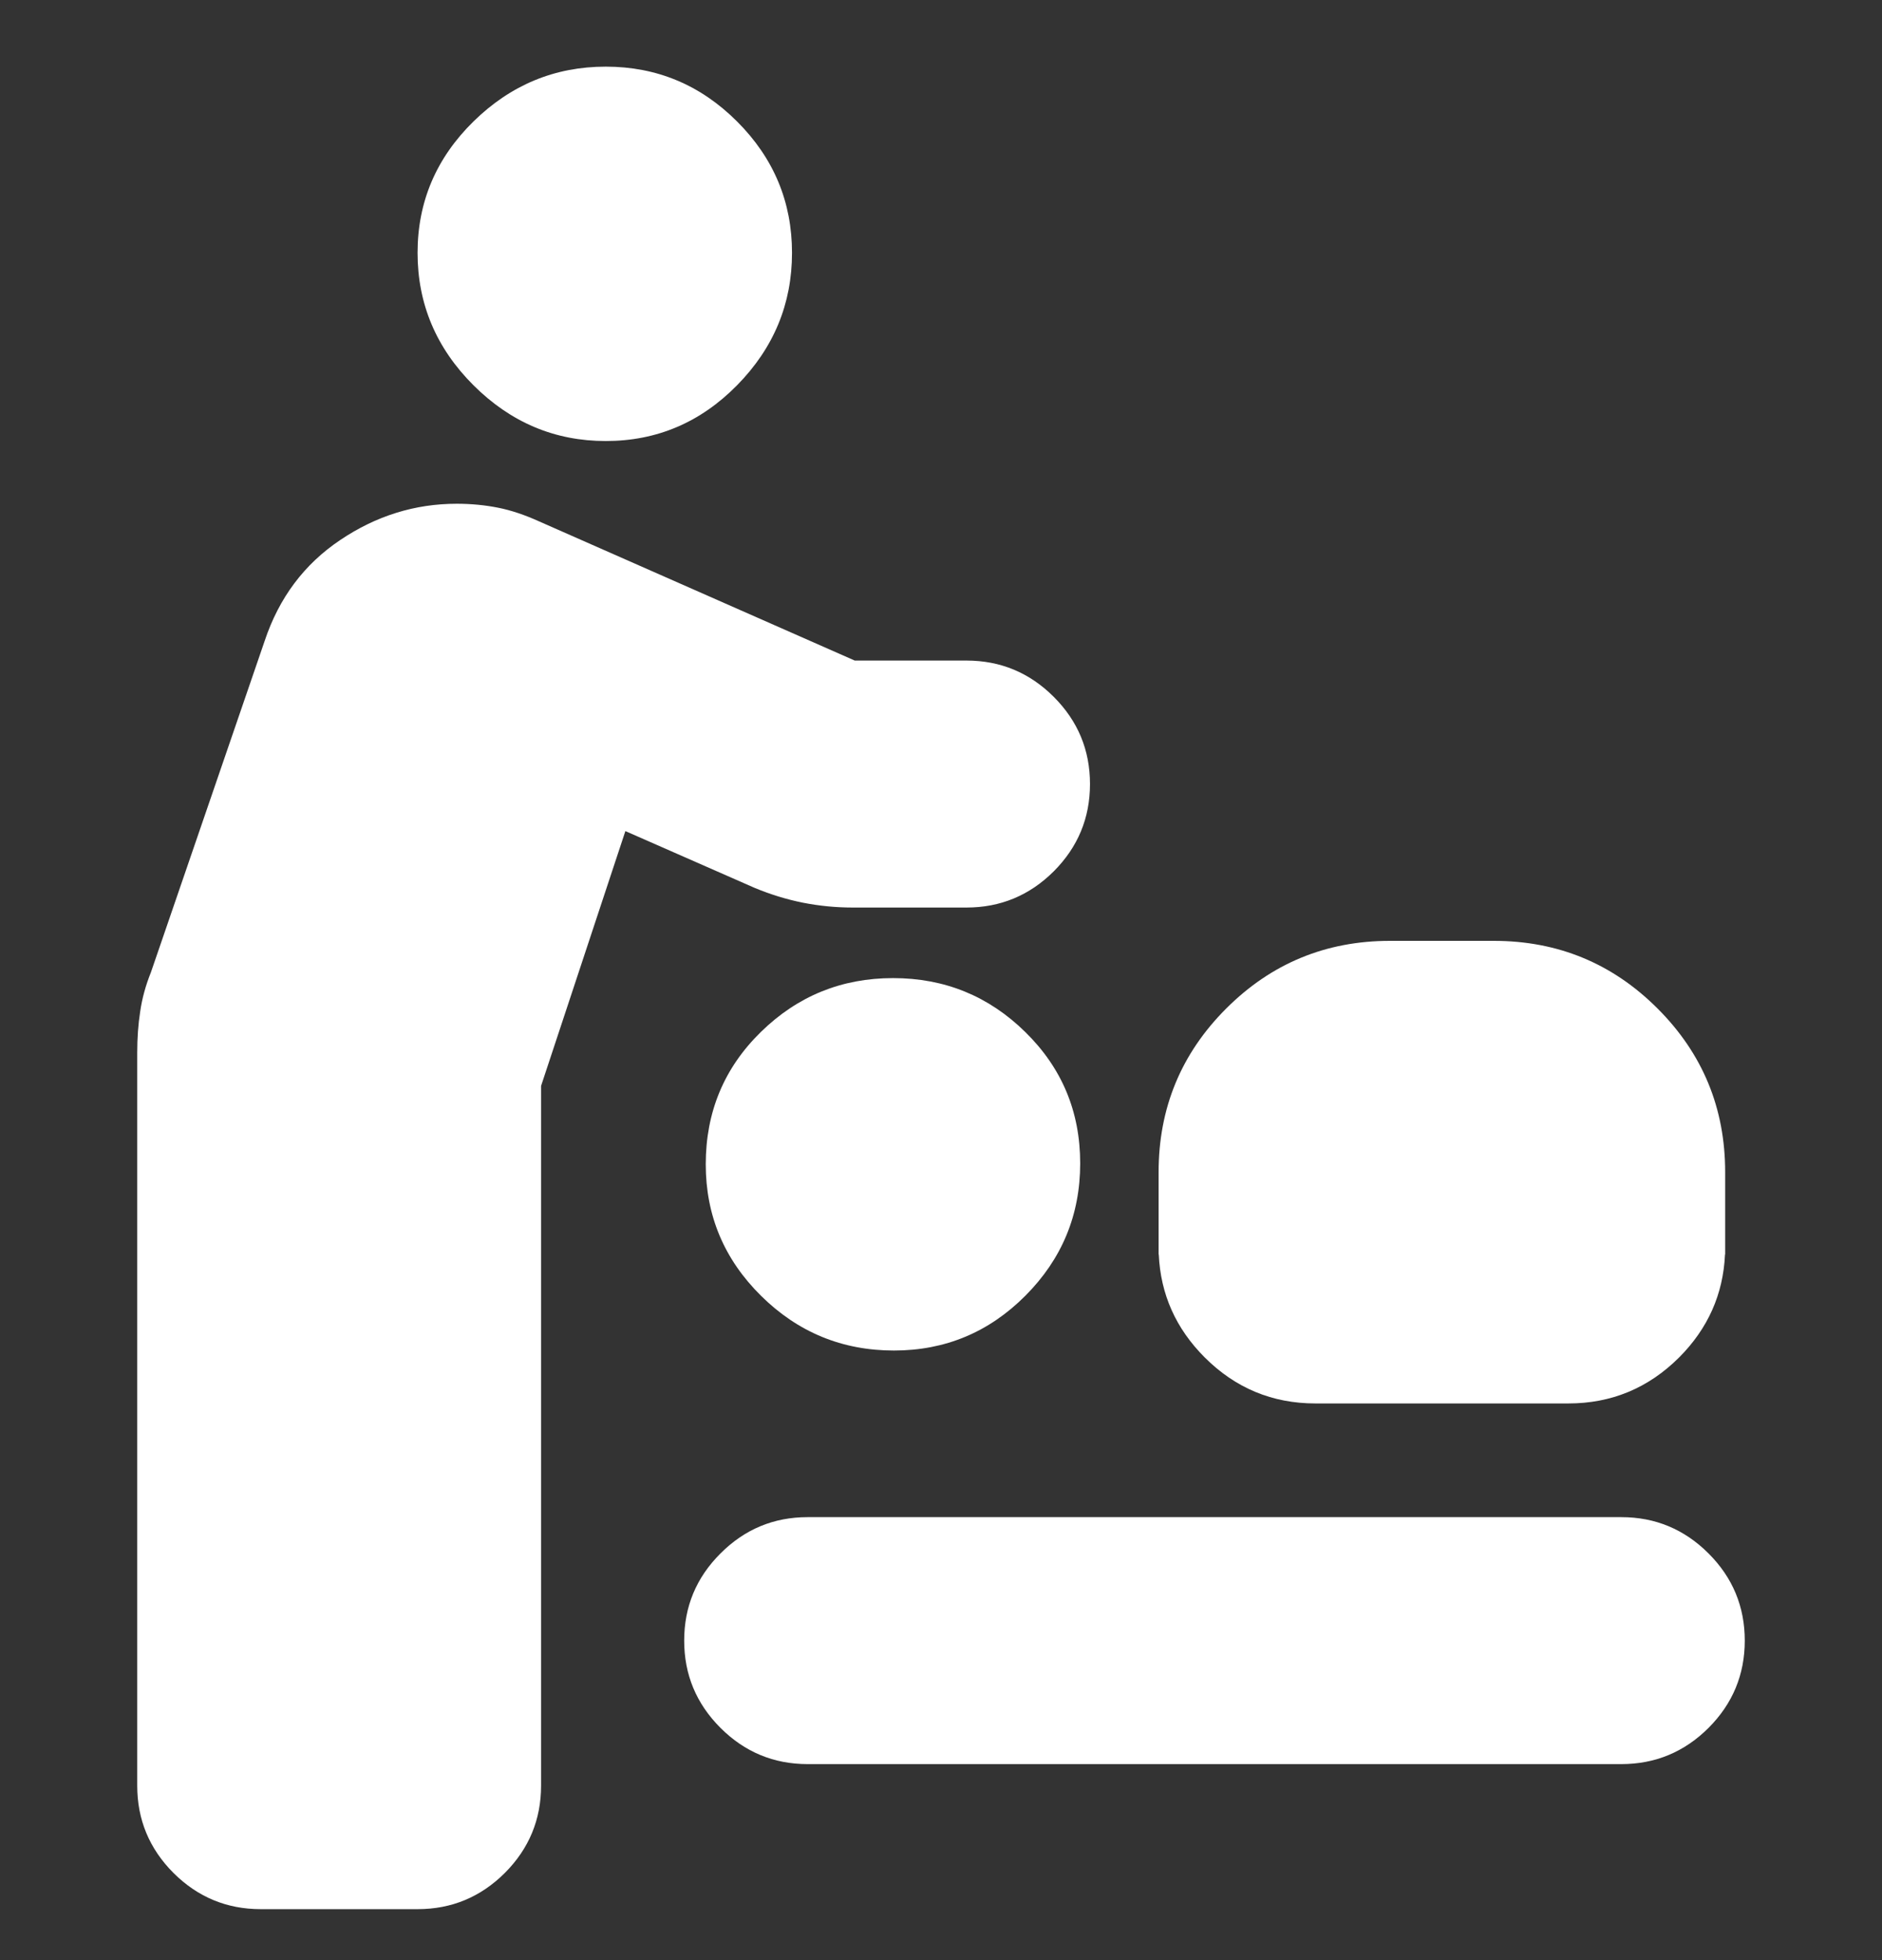
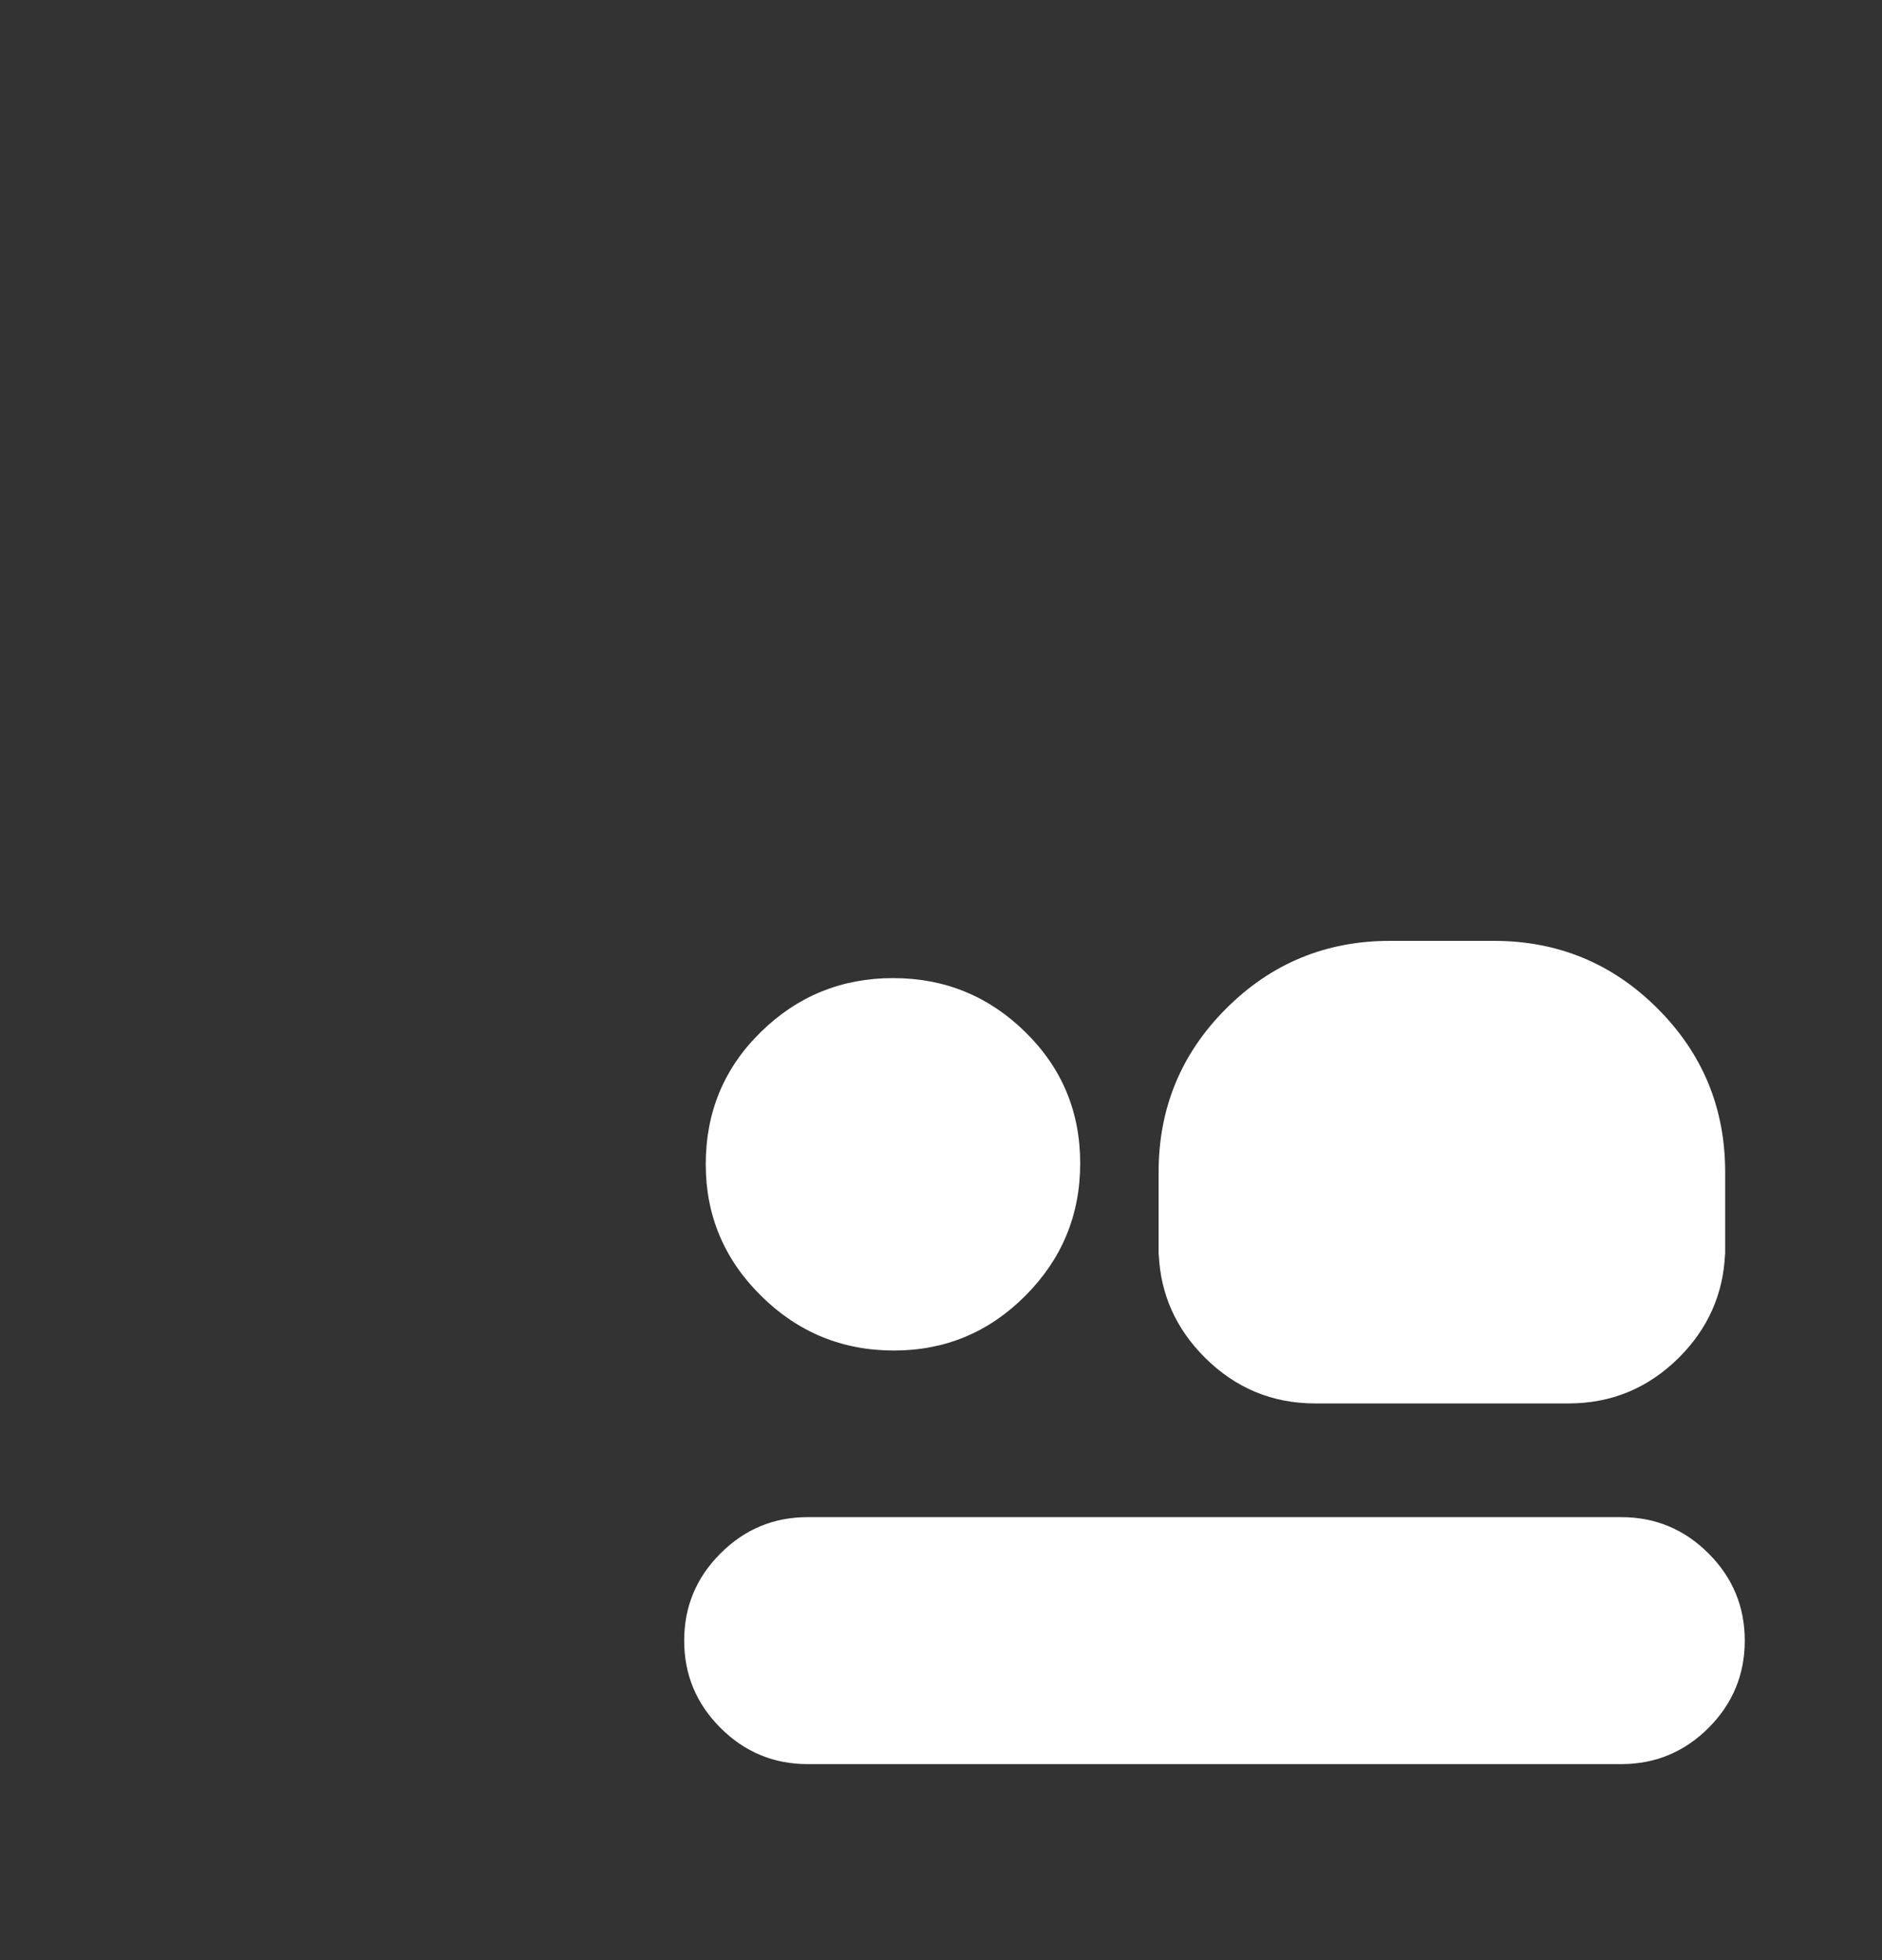
<svg xmlns="http://www.w3.org/2000/svg" width="24" height="25" viewBox="0 0 24 25" fill="none">
  <rect x="0" y="0" width="24" height="25" fill="#333333" stroke="none" />
-   <path d="M3.325 24.35C2.892 24.35 2.521 24.196 2.212 23.888C1.904 23.579 1.75 23.208 1.75 22.775V13.425C1.75 13.242 1.762 13.067 1.788 12.9C1.812 12.733 1.858 12.567 1.925 12.4L3.375 8.175C3.558 7.625 3.879 7.196 4.338 6.888C4.796 6.579 5.292 6.425 5.825 6.425C6.008 6.425 6.183 6.442 6.35 6.475C6.517 6.508 6.692 6.567 6.875 6.65L10.9 8.425H12.325C12.758 8.425 13.129 8.579 13.438 8.888C13.746 9.196 13.9 9.567 13.9 10C13.9 10.433 13.746 10.804 13.438 11.113C13.129 11.421 12.758 11.575 12.325 11.575H10.875C10.658 11.575 10.446 11.554 10.238 11.513C10.029 11.471 9.825 11.408 9.625 11.325L7.975 10.6L6.9 13.85V22.775C6.9 23.208 6.746 23.579 6.438 23.888C6.129 24.196 5.758 24.35 5.325 24.35H3.325Z" fill="white" />
  <path d="M10.3 22.5C9.867 22.5 9.496 22.346 9.188 22.038C8.879 21.729 8.725 21.358 8.725 20.925C8.725 20.492 8.879 20.121 9.188 19.813C9.496 19.504 9.867 19.35 10.3 19.35H20.675C21.108 19.35 21.479 19.504 21.788 19.813C22.096 20.121 22.25 20.492 22.25 20.925C22.25 21.358 22.096 21.729 21.788 22.038C21.479 22.346 21.108 22.5 20.675 22.5H10.3Z" fill="white" />
-   <path d="M7.725 5.625C7.075 5.625 6.513 5.388 6.037 4.913C5.562 4.438 5.325 3.875 5.325 3.225C5.325 2.575 5.562 2.017 6.037 1.55C6.513 1.083 7.075 0.85 7.725 0.85C8.375 0.85 8.933 1.083 9.4 1.55C9.867 2.017 10.1 2.575 10.1 3.225C10.1 3.875 9.867 4.438 9.4 4.913C8.933 5.388 8.375 5.625 7.725 5.625Z" fill="white" />
  <path d="M13.775 14.838C13.775 15.496 13.542 16.058 13.077 16.525C12.612 16.992 12.053 17.225 11.4 17.225C10.74 17.225 10.175 16.992 9.705 16.527C9.235 16.062 9 15.503 9 14.85C9 14.183 9.234 13.621 9.702 13.163C10.17 12.704 10.732 12.475 11.389 12.475C12.046 12.475 12.608 12.704 13.075 13.163C13.542 13.621 13.775 14.179 13.775 14.838Z" fill="white" />
  <path d="M22 16H21.998C21.975 16.507 21.78 16.945 21.413 17.313C21.021 17.704 20.55 17.9 20 17.9H16.775C16.225 17.9 15.754 17.704 15.363 17.313C14.995 16.945 14.8 16.507 14.777 16H14.775V15C14.775 14.989 14.775 14.978 14.775 14.967C14.775 14.961 14.775 14.956 14.775 14.95C14.775 14.133 15.062 13.438 15.637 12.863C16.212 12.288 16.908 12 17.725 12H19.05C19.867 12 20.563 12.288 21.138 12.863C21.713 13.438 22 14.133 22 14.95L22 14.983L22 15L22 16Z" fill="white" />
</svg>